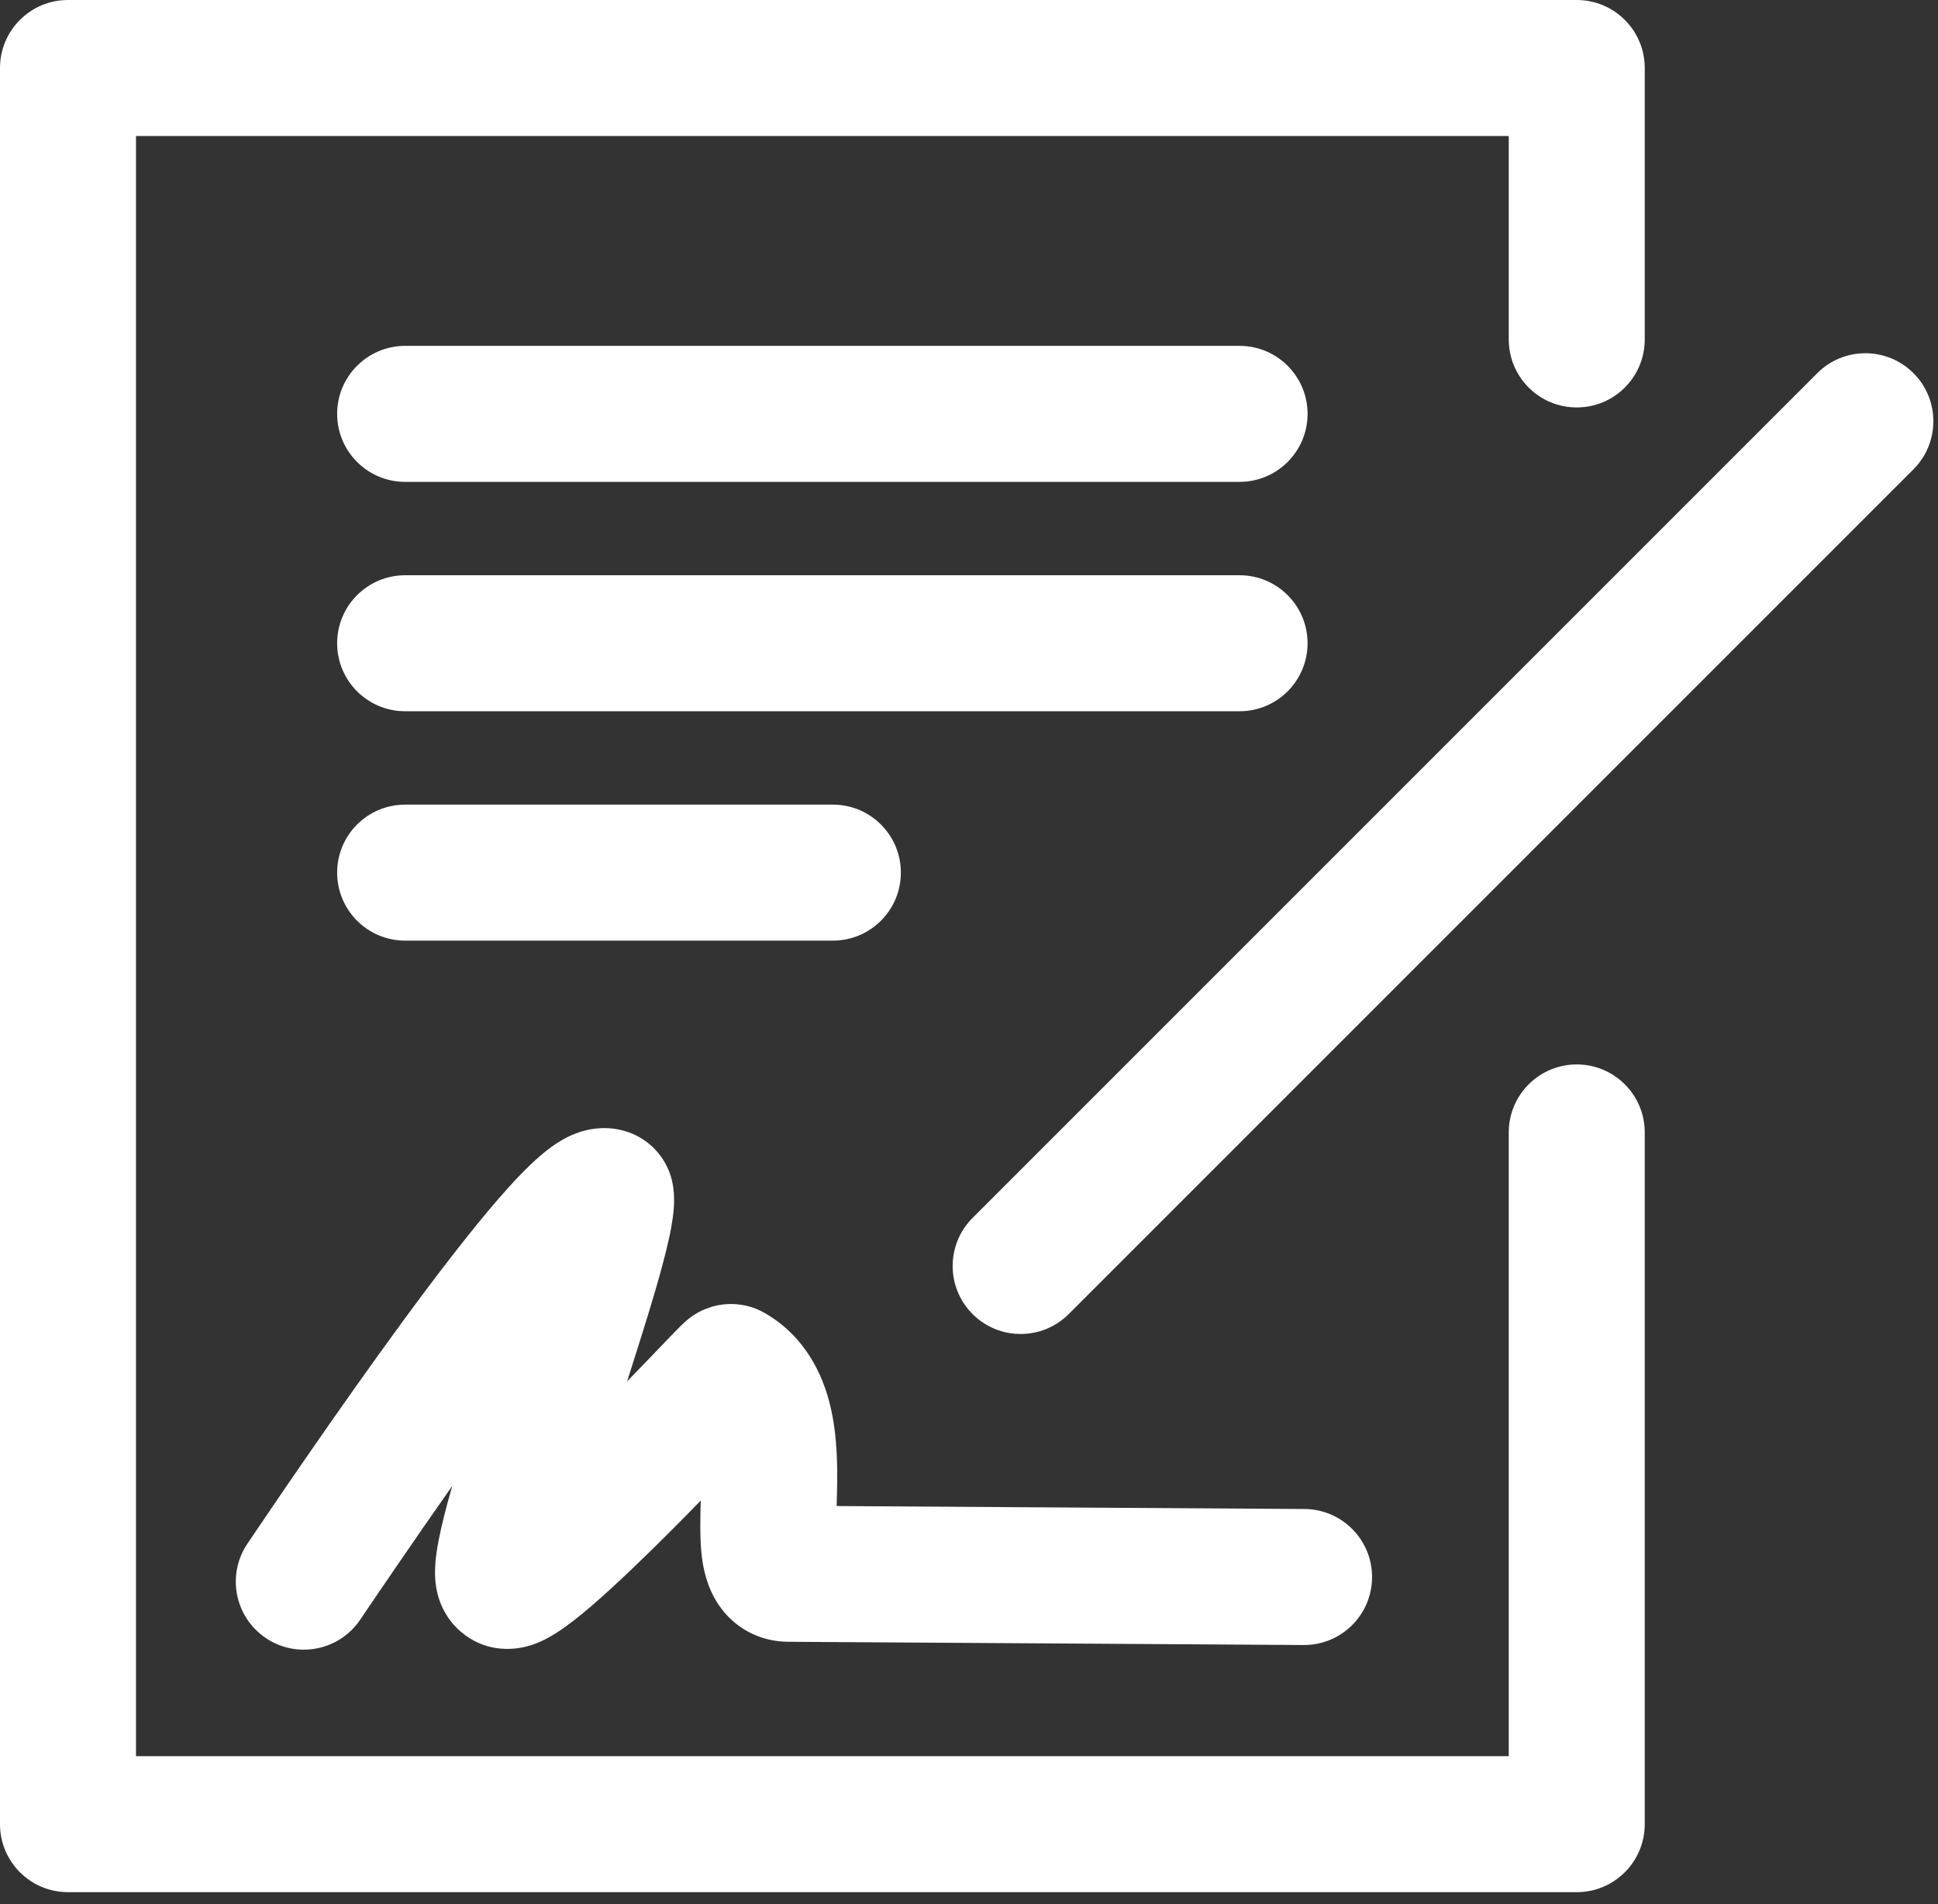
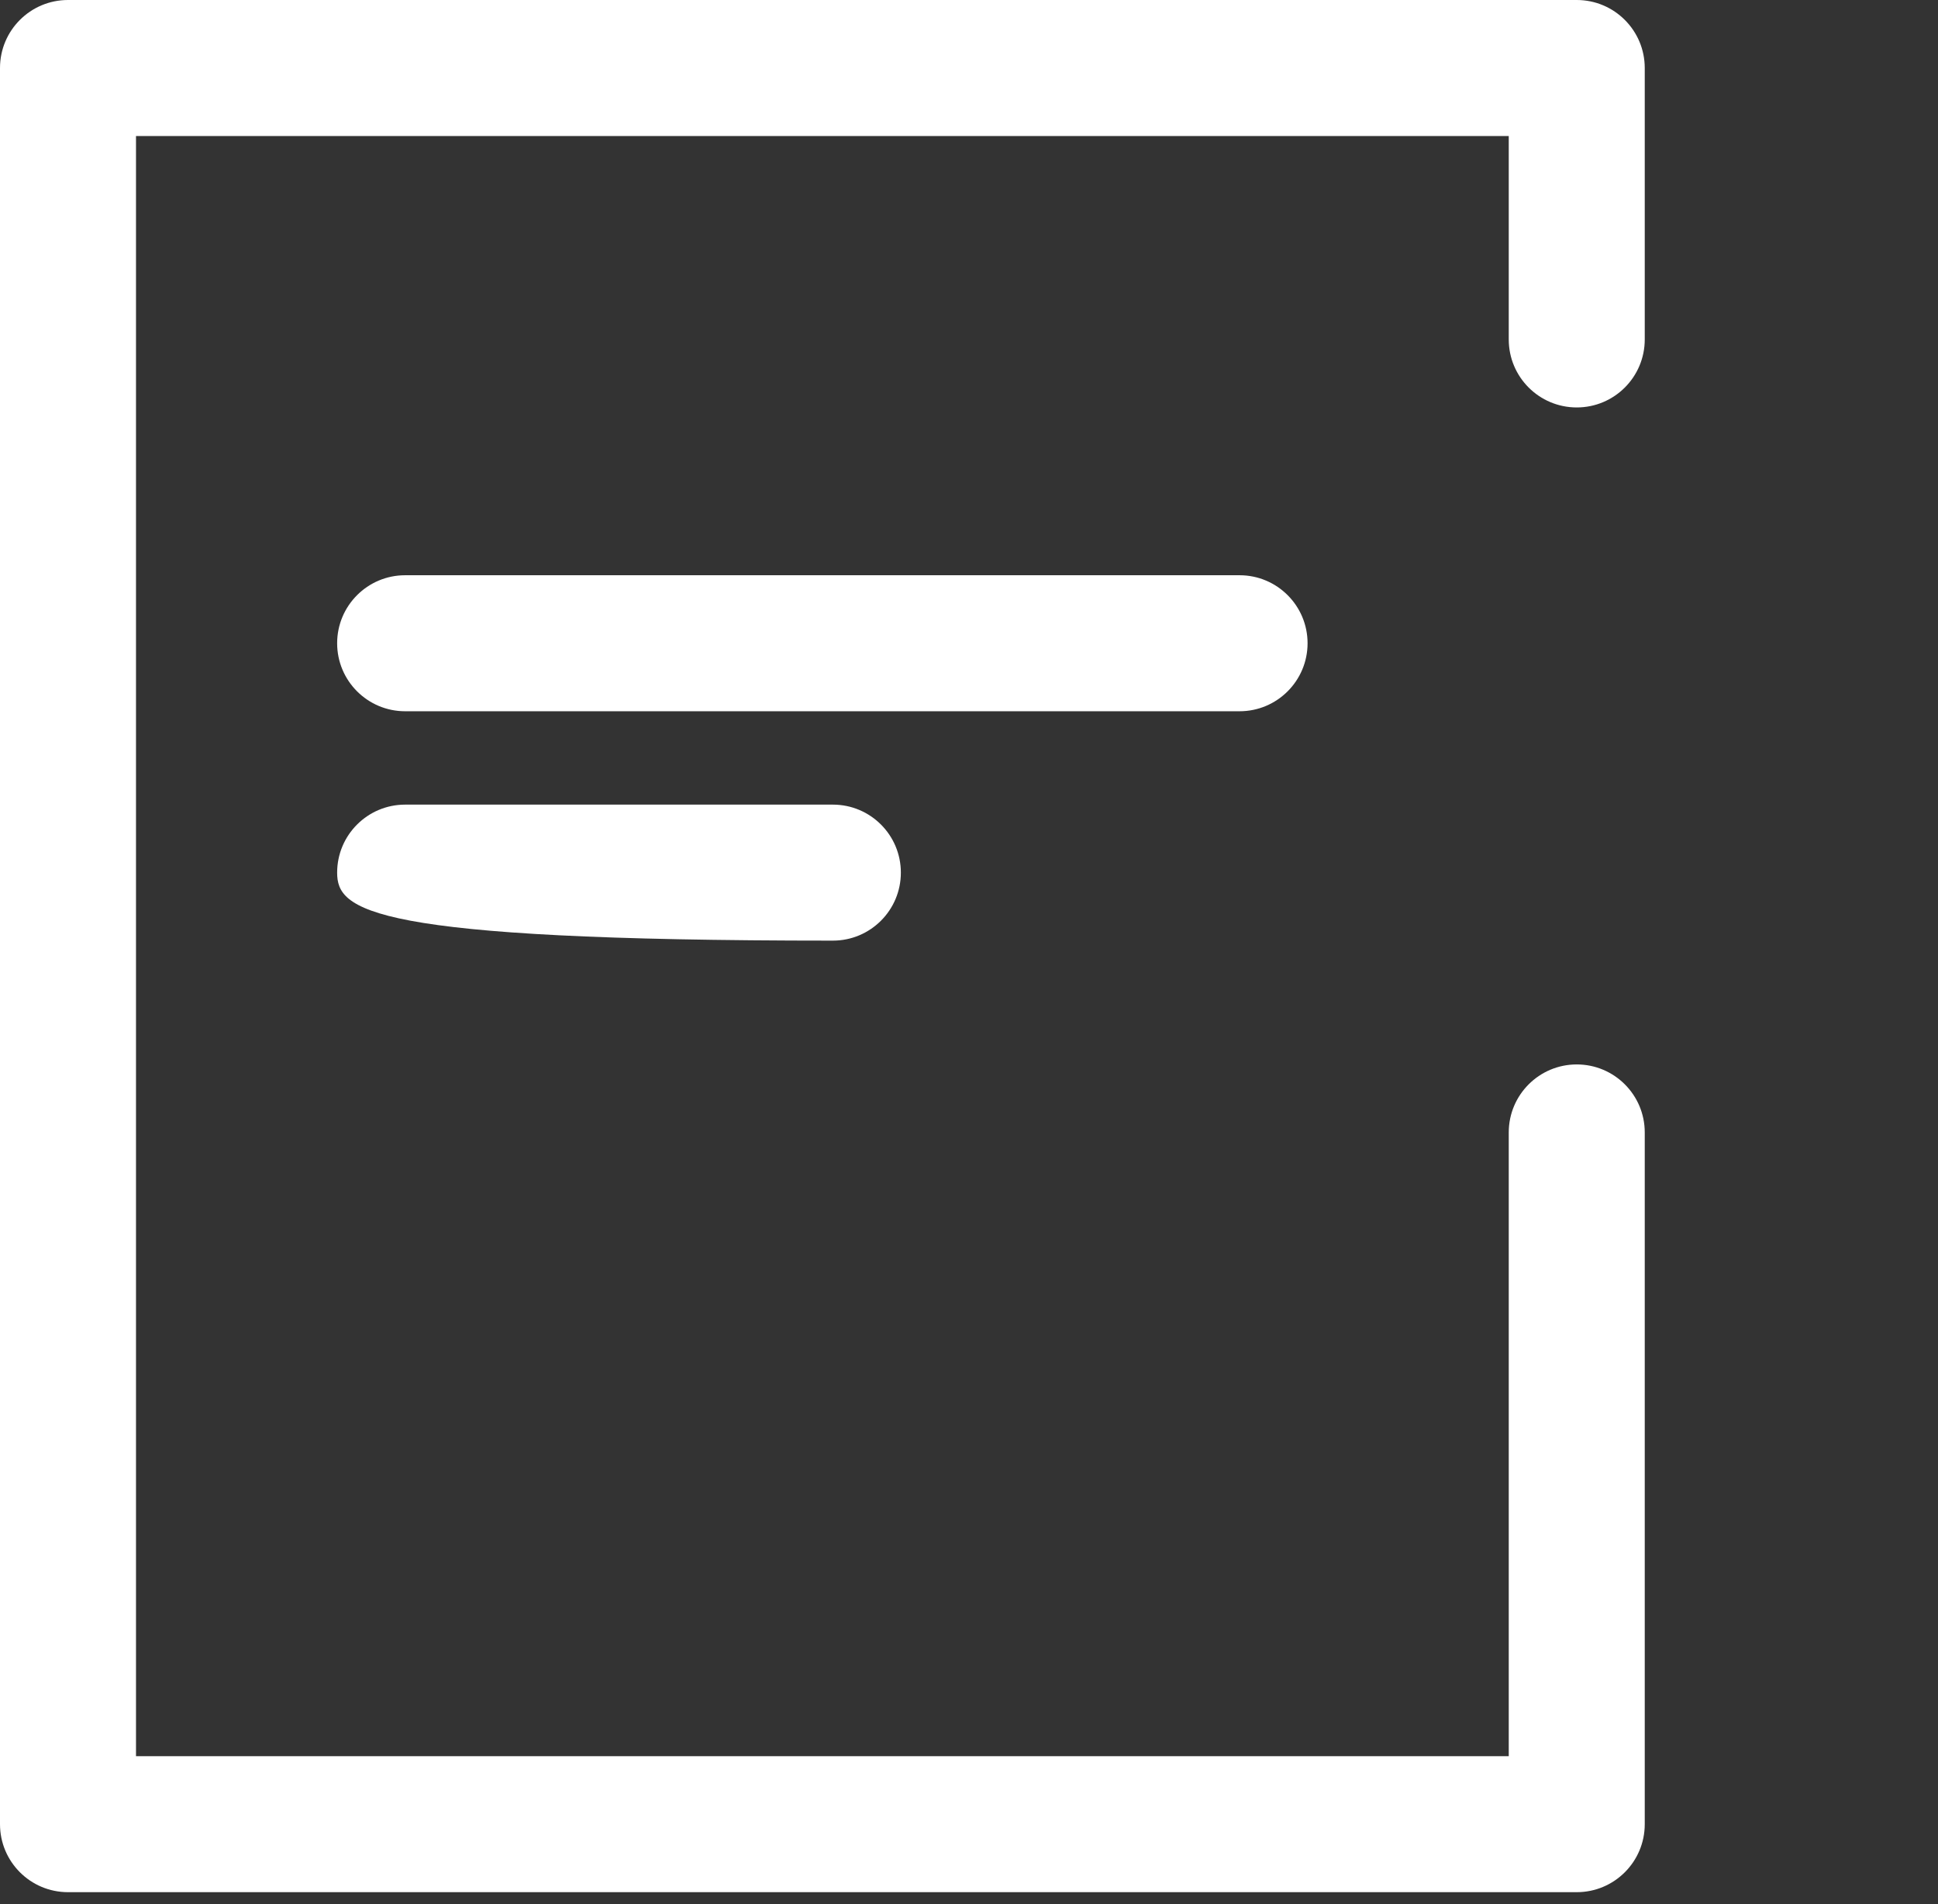
<svg xmlns="http://www.w3.org/2000/svg" width="57" height="56" viewBox="0 0 57 56" fill="none">
  <rect x="0" y="0" width="57" height="56" fill="#333333" stroke="none" />
  <path d="M44.375 9.983V4H4V51.649H44.375V33.305C44.375 32.2 45.271 31.305 46.375 31.305C47.479 31.305 48.375 32.2 48.375 33.305V53.649C48.375 54.754 47.479 55.649 46.375 55.649H2C0.895 55.649 0 54.754 0 53.649V2C0 0.895 0.895 0 2 0H46.375C47.479 0 48.375 0.896 48.375 2V9.983C48.375 11.088 47.479 11.983 46.375 11.983C45.27 11.983 44.375 11.088 44.375 9.983Z" fill="white" />
-   <path d="M36.458 10.172C37.562 10.172 38.458 11.068 38.458 12.172C38.458 13.276 37.562 14.172 36.458 14.172H11.916C10.812 14.172 9.916 13.276 9.916 12.172C9.916 11.067 10.812 10.172 11.916 10.172H36.458Z" fill="white" />
-   <path d="M53.45 10.974C54.231 10.193 55.497 10.194 56.278 10.974C57.059 11.755 57.059 13.021 56.278 13.803L31.433 38.647C30.652 39.428 29.386 39.428 28.605 38.647C27.824 37.866 27.824 36.6 28.605 35.819L53.45 10.974Z" fill="white" />
  <path d="M36.458 16.918C37.562 16.918 38.458 17.814 38.458 18.918C38.458 20.022 37.562 20.918 36.458 20.918H11.916C10.812 20.918 9.916 20.023 9.916 18.918C9.916 17.813 10.812 16.918 11.916 16.918H36.458Z" fill="white" />
-   <path d="M24.496 23.664C25.601 23.664 26.496 24.559 26.496 25.664C26.496 26.769 25.601 27.664 24.496 27.664H11.916C10.812 27.664 9.916 26.769 9.916 25.664C9.916 24.559 10.812 23.664 11.916 23.664H24.496Z" fill="white" />
-   <path d="M16.623 33.477C16.816 33.374 17.422 33.07 18.184 33.217L18.338 33.252L18.477 33.295C19.159 33.533 19.665 34.123 19.789 34.842C19.854 35.214 19.819 35.559 19.797 35.738C19.77 35.959 19.727 36.192 19.679 36.413C19.582 36.859 19.438 37.388 19.277 37.944C19.043 38.746 18.746 39.68 18.445 40.625C18.672 40.39 18.887 40.17 19.08 39.969C19.366 39.672 19.614 39.412 19.787 39.233C19.873 39.144 19.951 39.065 20.012 39.004C20.039 38.977 20.081 38.936 20.124 38.896C20.14 38.881 20.192 38.834 20.26 38.781C20.285 38.761 20.376 38.689 20.503 38.617C20.559 38.585 20.712 38.5 20.924 38.436C21.022 38.406 21.745 38.178 22.51 38.625H22.509C23.687 39.313 24.198 40.422 24.419 41.341C24.633 42.229 24.633 43.158 24.619 43.828C24.616 44.002 24.611 44.156 24.608 44.293L38.367 44.38C39.472 44.387 40.362 45.288 40.355 46.393C40.348 47.497 39.447 48.387 38.343 48.38L23.177 48.285C22.333 48.279 21.596 47.873 21.142 47.206C20.782 46.677 20.682 46.106 20.642 45.777C20.58 45.273 20.596 44.632 20.61 44.132C20.342 44.406 20.066 44.69 19.785 44.97C18.986 45.77 18.135 46.593 17.433 47.2C17.092 47.495 16.725 47.791 16.387 48.009C16.229 48.111 15.98 48.26 15.683 48.364C15.552 48.409 14.654 48.733 13.772 48.153L13.771 48.155C13.759 48.147 13.749 48.138 13.738 48.13C13.72 48.118 13.701 48.108 13.684 48.095L13.685 48.092C13.226 47.76 13.02 47.331 12.932 47.083C12.835 46.812 12.809 46.57 12.8 46.422C12.782 46.125 12.814 45.84 12.843 45.639C12.905 45.212 13.027 44.703 13.164 44.193C13.207 44.035 13.254 43.871 13.302 43.701C12.083 45.435 11.04 46.977 10.592 47.638C9.973 48.553 8.729 48.792 7.815 48.173C6.9 47.554 6.66 46.311 7.279 45.396C7.932 44.431 9.912 41.498 11.864 38.836C12.836 37.512 13.83 36.215 14.664 35.253C15.074 34.781 15.495 34.332 15.887 33.995C16.077 33.831 16.33 33.633 16.623 33.477Z" fill="white" />
+   <path d="M24.496 23.664C25.601 23.664 26.496 24.559 26.496 25.664C26.496 26.769 25.601 27.664 24.496 27.664C10.812 27.664 9.916 26.769 9.916 25.664C9.916 24.559 10.812 23.664 11.916 23.664H24.496Z" fill="white" />
</svg>